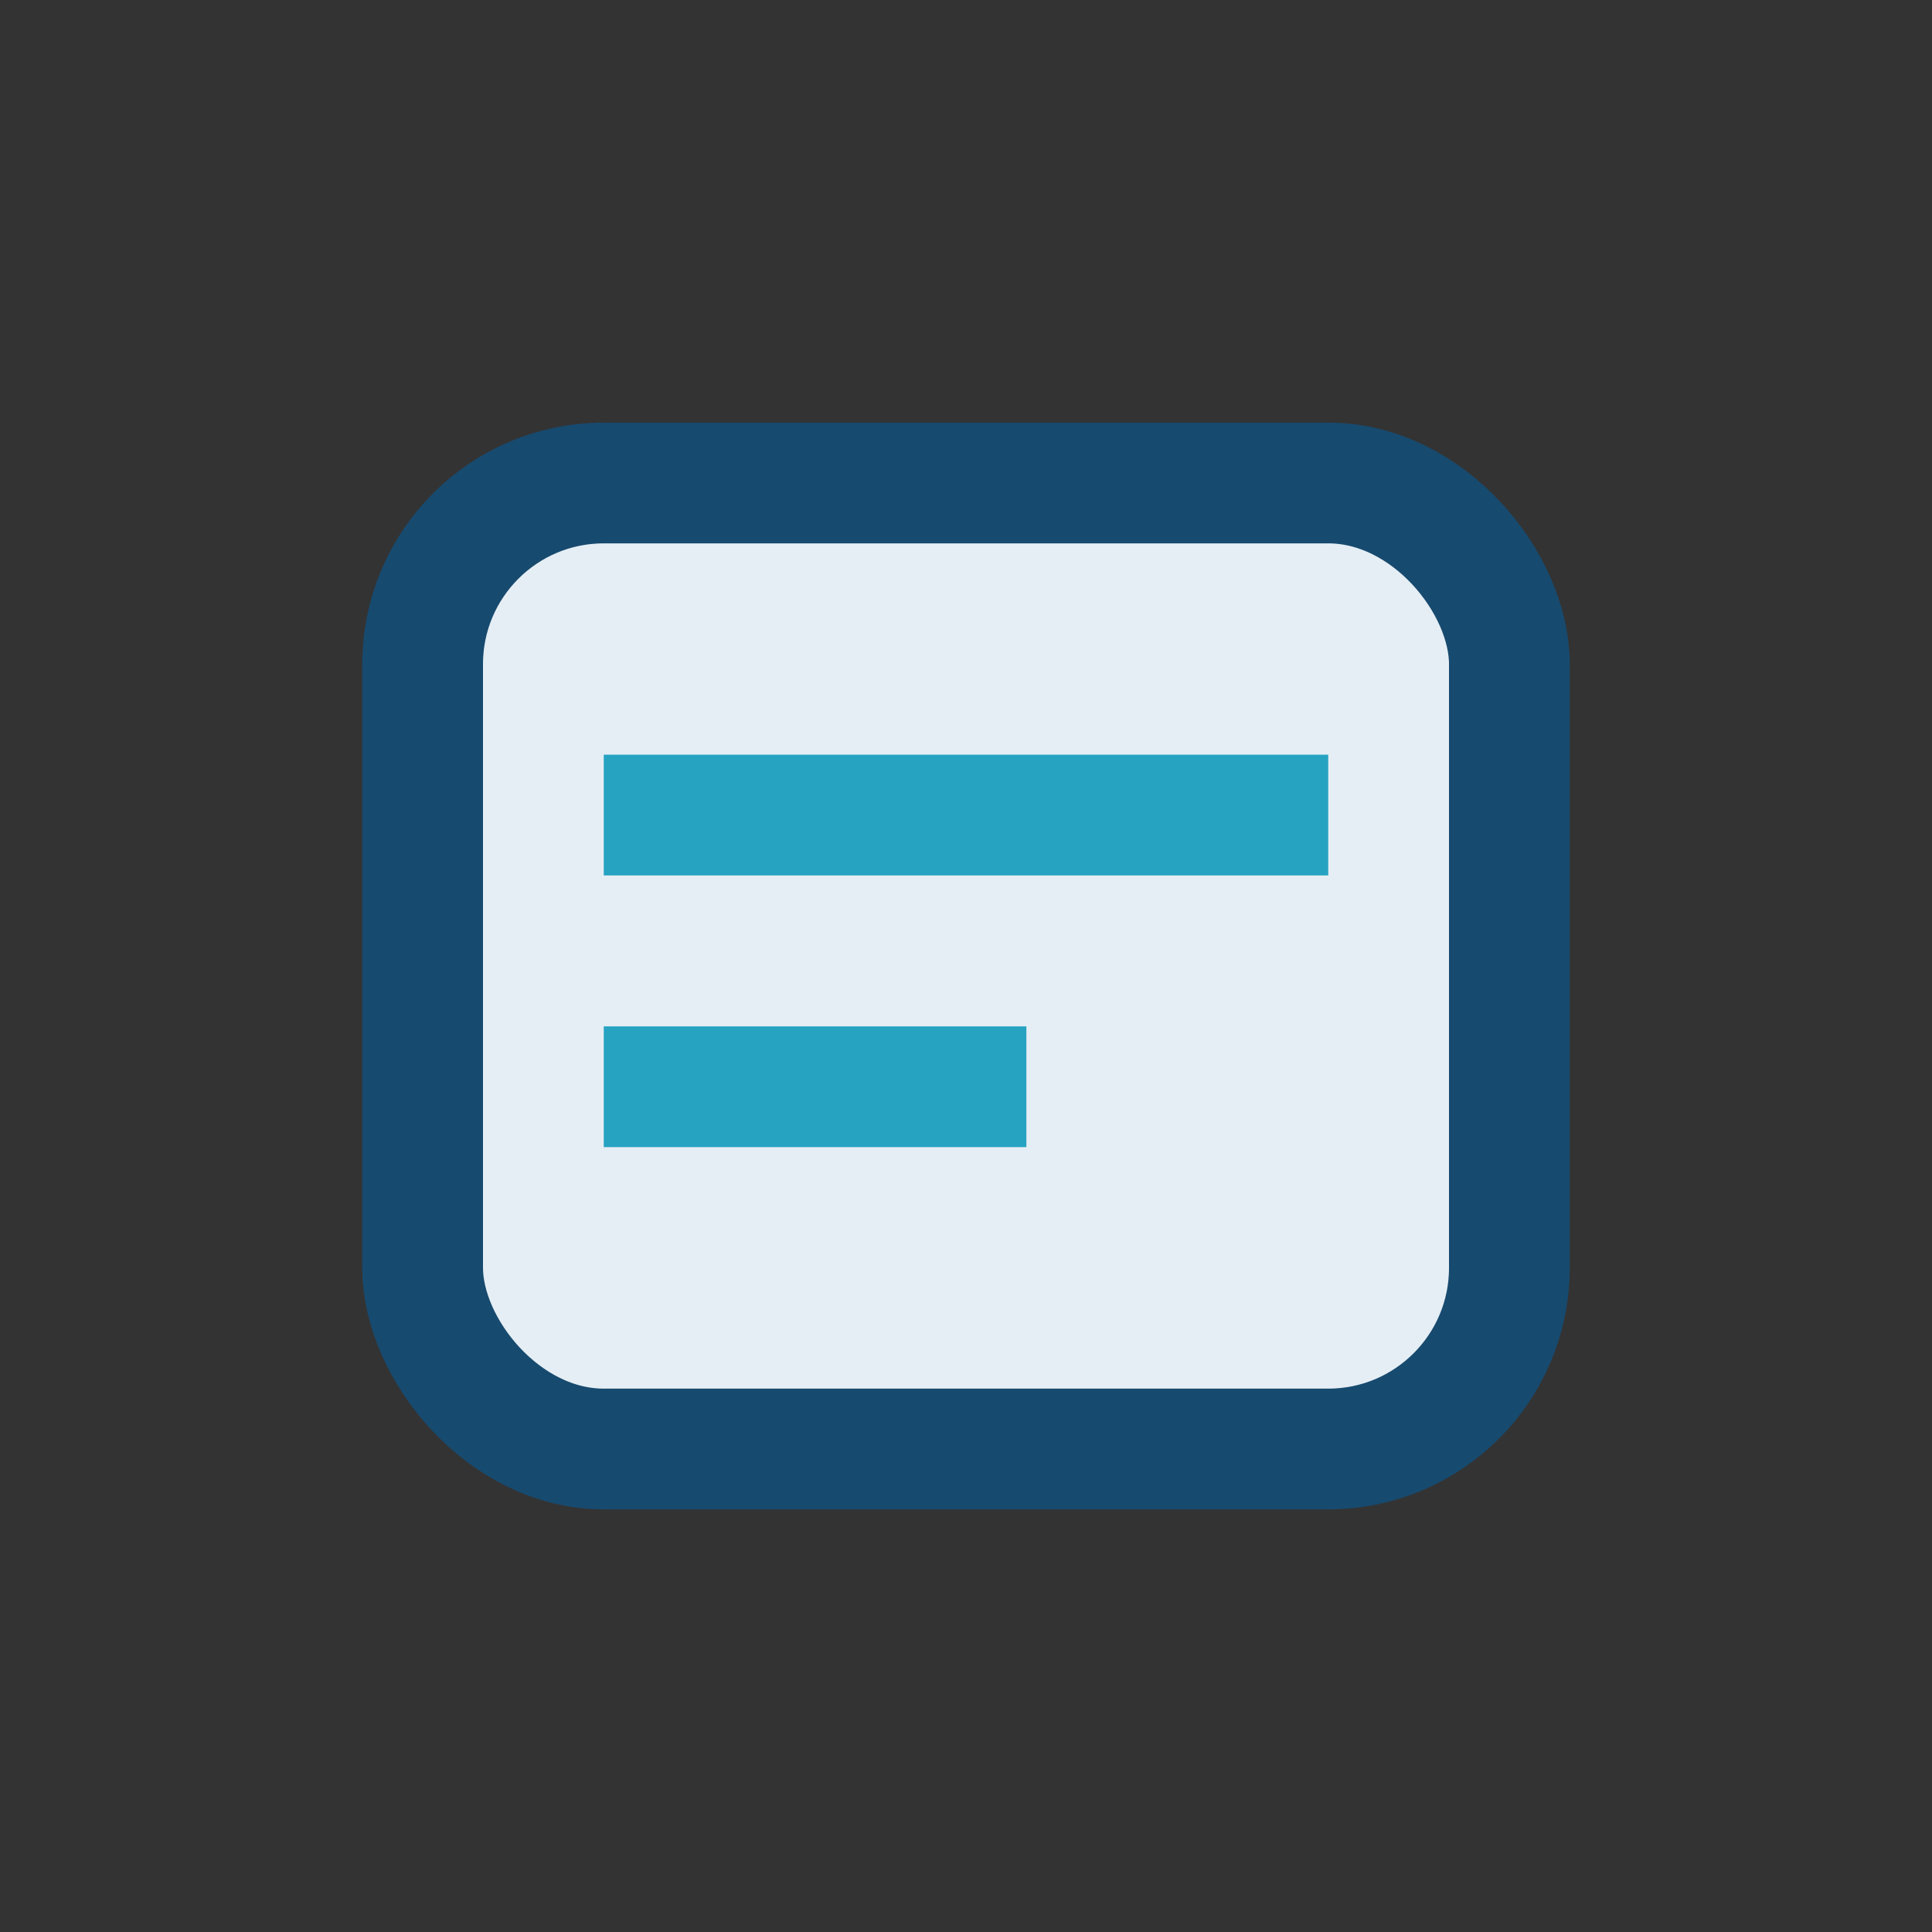
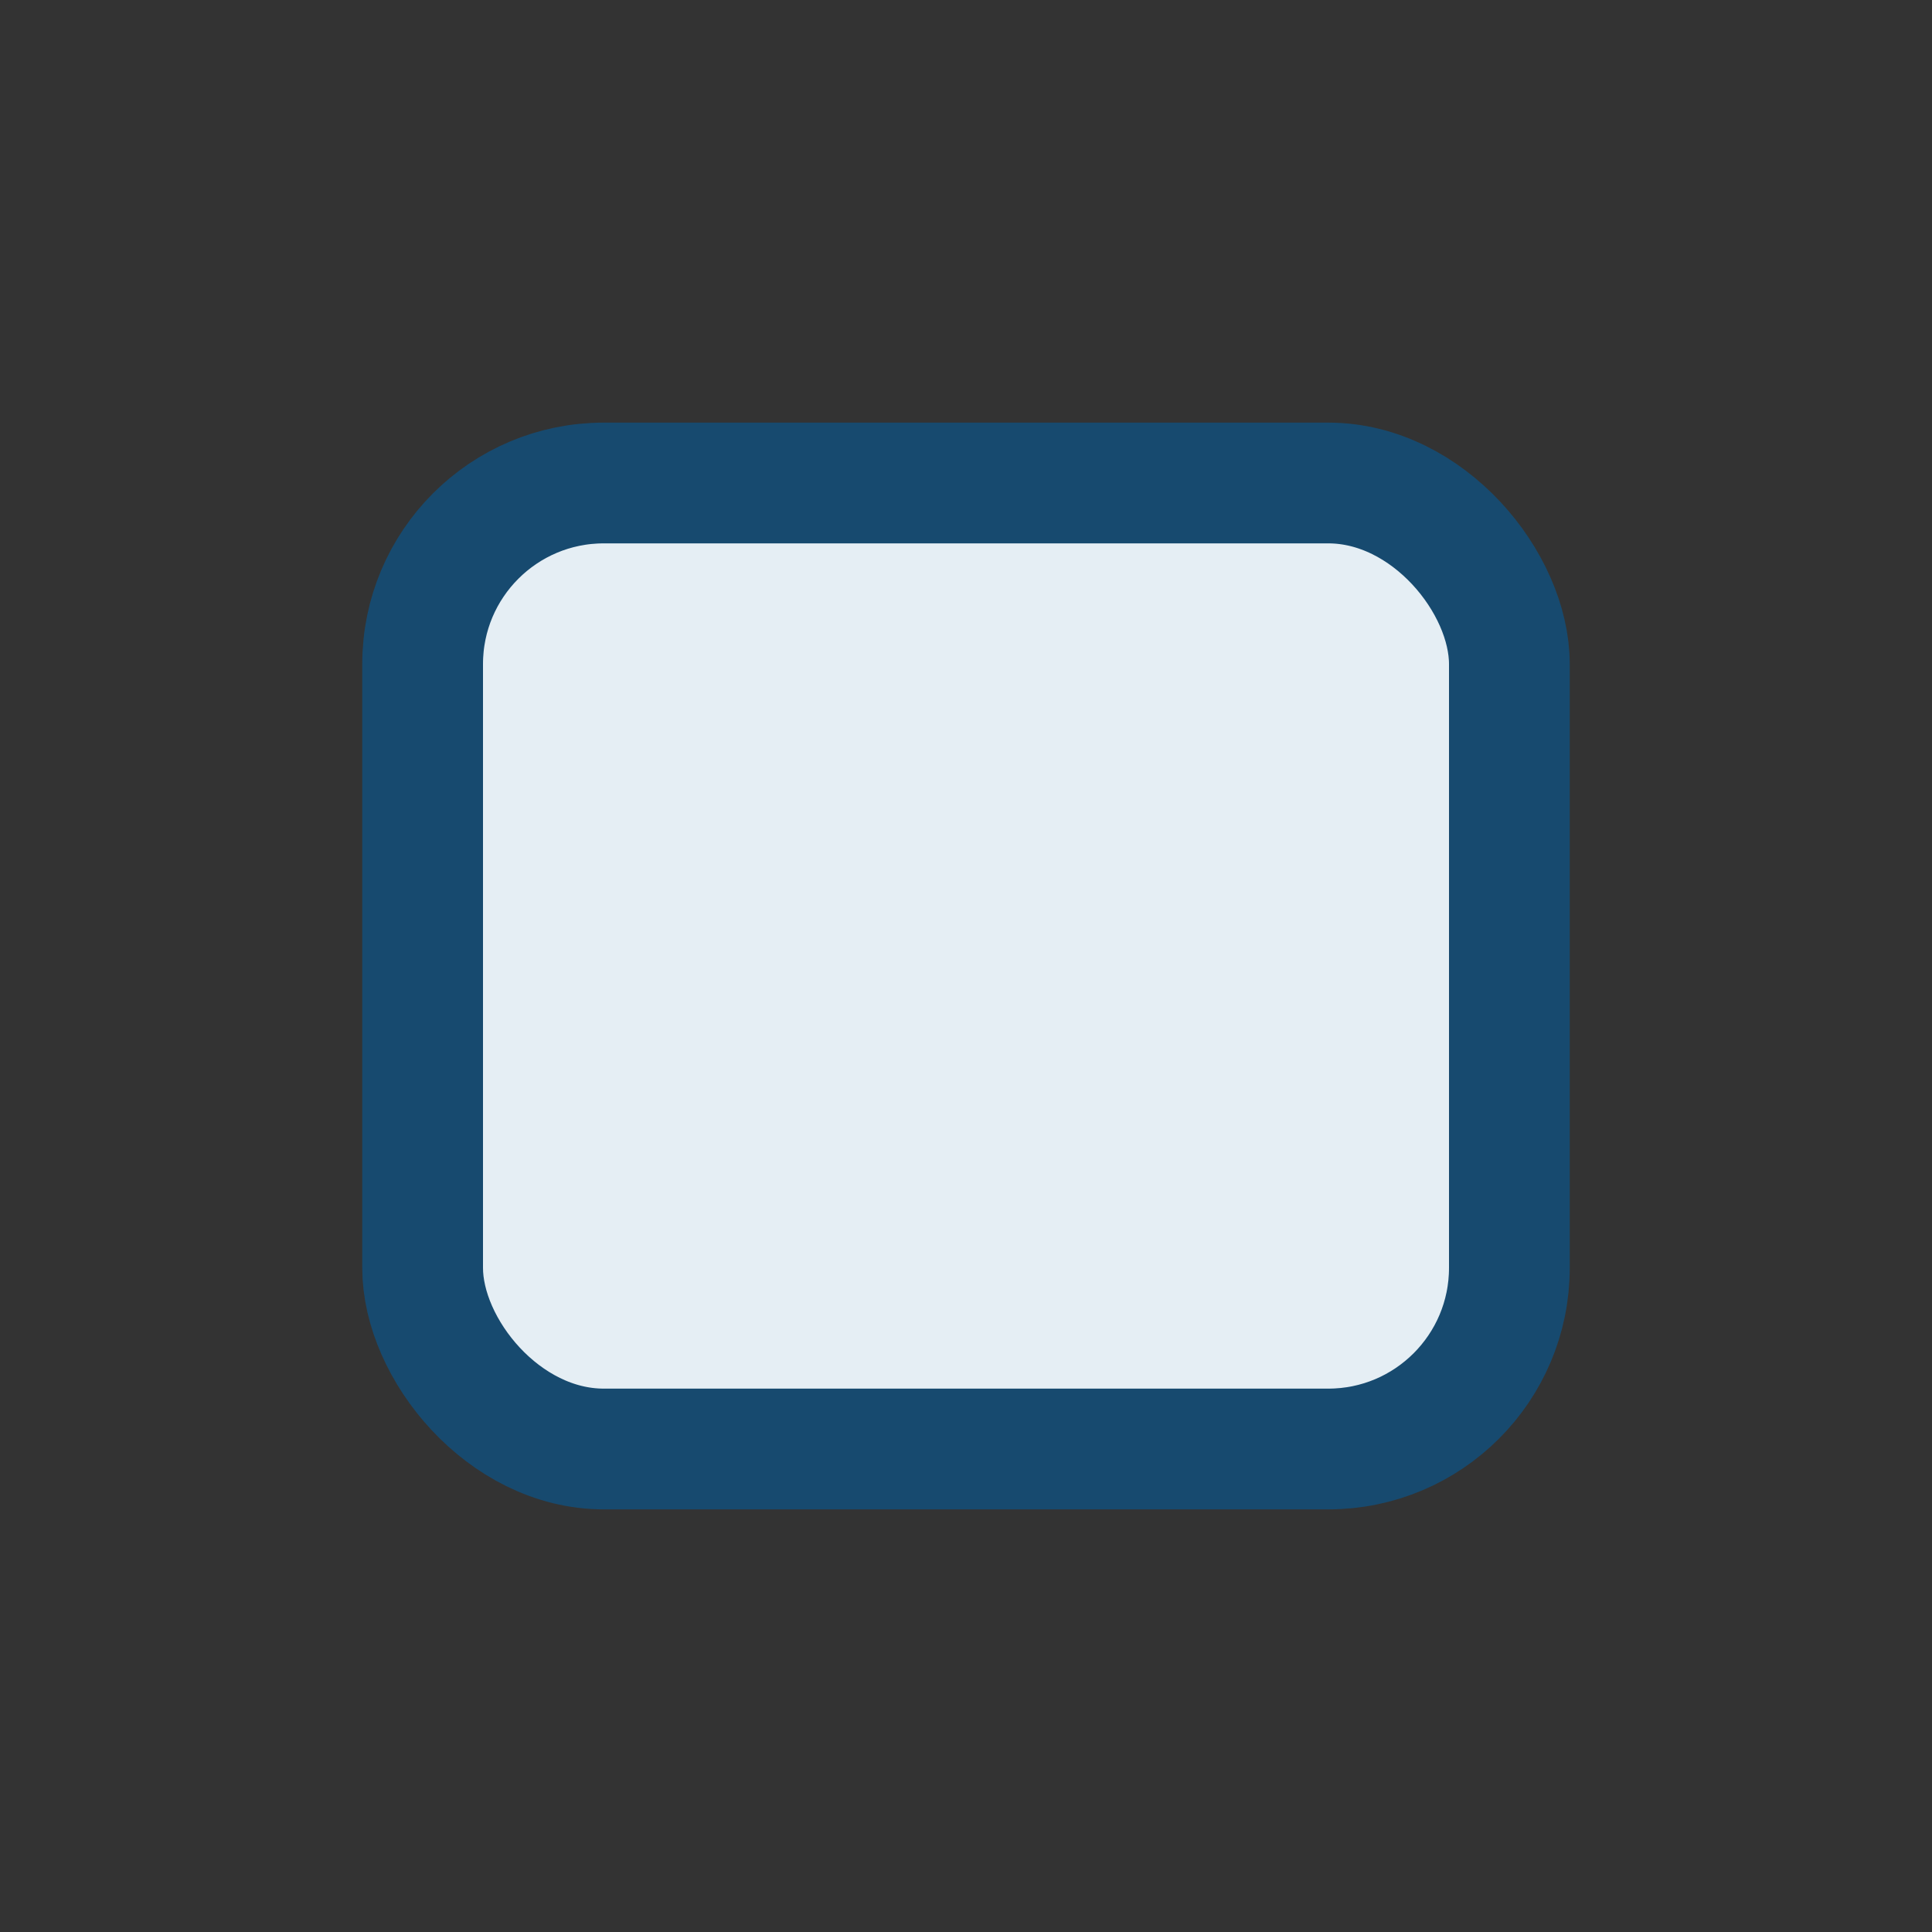
<svg xmlns="http://www.w3.org/2000/svg" width="32" height="32" viewBox="0 0 32 32">
  <rect x="0" y="0" width="32" height="32" fill="#333333" stroke="none" />
  <rect x="7" y="8" width="18" height="16" rx="3" fill="#E5EEF4" stroke="#174A6F" stroke-width="2" />
-   <path d="M10 13.5h12M10 18h7" stroke="#27A3C2" stroke-width="2" />
</svg>